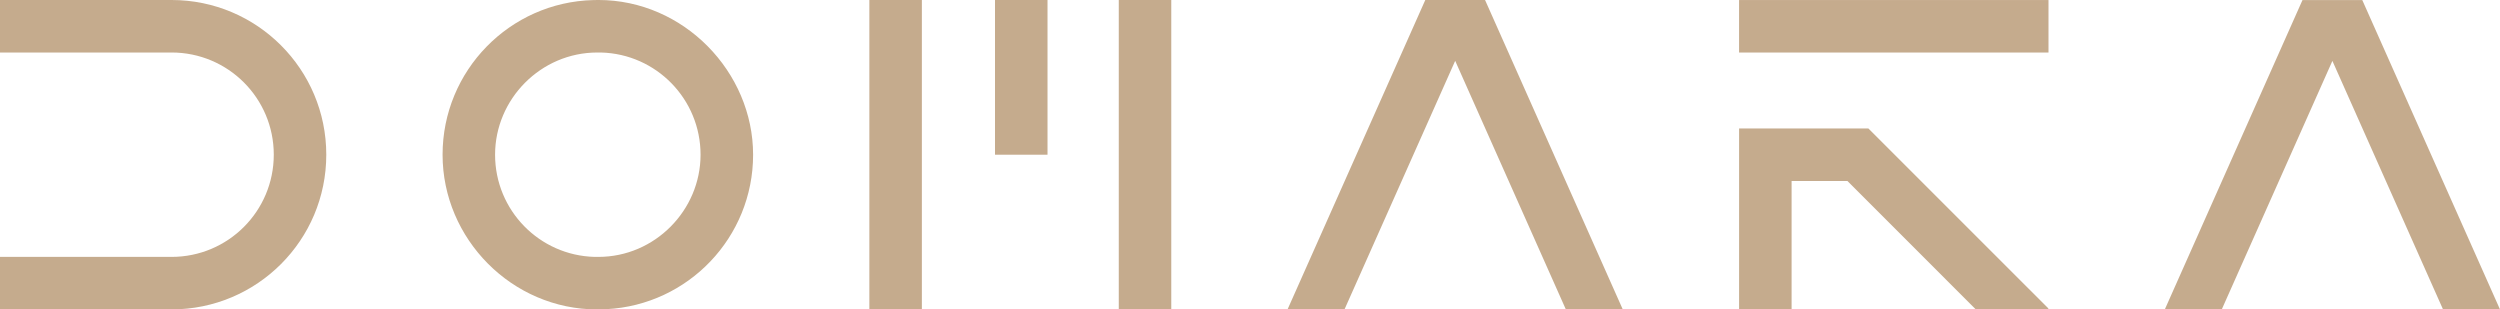
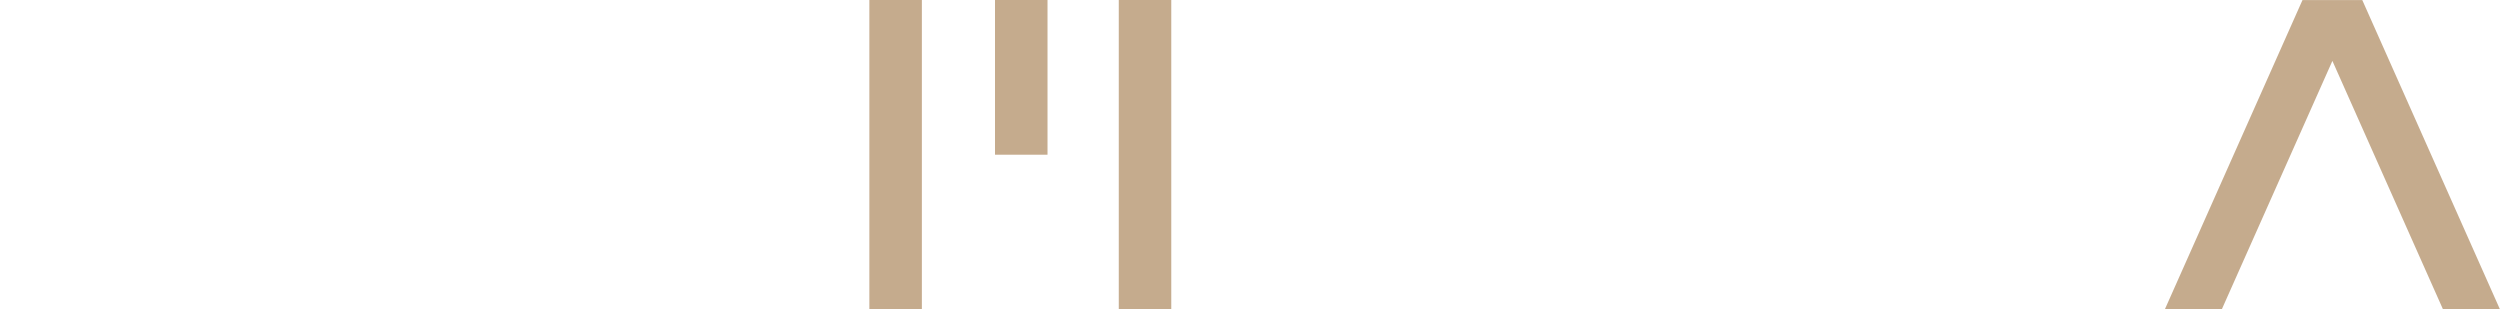
<svg xmlns="http://www.w3.org/2000/svg" id="Layer_1" version="1.1" viewBox="0 0 2372.72 293.7">
  <defs>
    <style>
      .st0 {
        fill: #c5ab8d;
      }
    </style>
  </defs>
-   <path class="st0" d="M309.67,146.8c0,81.12-65.69,146.82-146.82,146.85H0v-49.83h162.85c53.62-.03,96.99-43.4,96.99-97.01s-43.37-96.96-96.99-96.98H0V0h162.85c81.12.03,146.82,65.78,146.82,146.82v-.02Z" />
  <g>
    <rect class="st0" x="825.1" width="49.83" height="293.66" />
    <rect class="st0" x="944.35" width="49.83" height="146.83" />
    <rect class="st0" x="1061.81" width="49.83" height="293.66" />
  </g>
-   <path class="st0" d="M567.91-.02c-.35,0-.7,0-1.05.03-1.25,0-2.47.03-3.7.06h-.09c-79.35,2.01-143.03,66.98-143.03,146.76s65.72,146.85,146.82,146.85c.35,0,.7,0,1.05-.03,1.25,0,2.47-.03,3.7-.06h.09c1.31-.03,2.62-.09,3.93-.17,77.51-3.99,139.13-68.11,139.13-146.58S649.01-.01,567.91-.01h0ZM566.86,49.84h3.55c52.45,1.34,94.48,44.27,94.48,96.99s-43.37,96.99-96.99,96.99h-3.55c-52.42-1.34-94.48-44.21-94.48-96.99s43.4-96.99,96.99-96.99Z" />
  <g>
-     <polygon class="st0" points="1944.21 292.86 1943.39 293.7 1875.25 293.7 1753.38 171.8 1700.38 171.8 1700.38 293.7 1650.55 293.7 1650.55 121.94 1773.38 121.94 1773.38 122.23 1773.47 122.14 1944.21 292.86" />
-     <rect class="st0" x="1650.54" y=".03" width="293.66" height="49.83" />
-   </g>
-   <polygon class="st0" points="1540.14 293.64 1486.12 293.64 1381.1 57.73 1276.05 293.64 1222 293.64 1352.72 .01 1409.45 .01 1540.14 293.64" />
+     </g>
  <polygon class="st0" points="2372.72 293.7 2318.67 293.7 2213.65 57.79 2108.63 293.7 2054.58 293.7 2185.27 .04 2242 .04 2372.72 293.7" />
</svg>